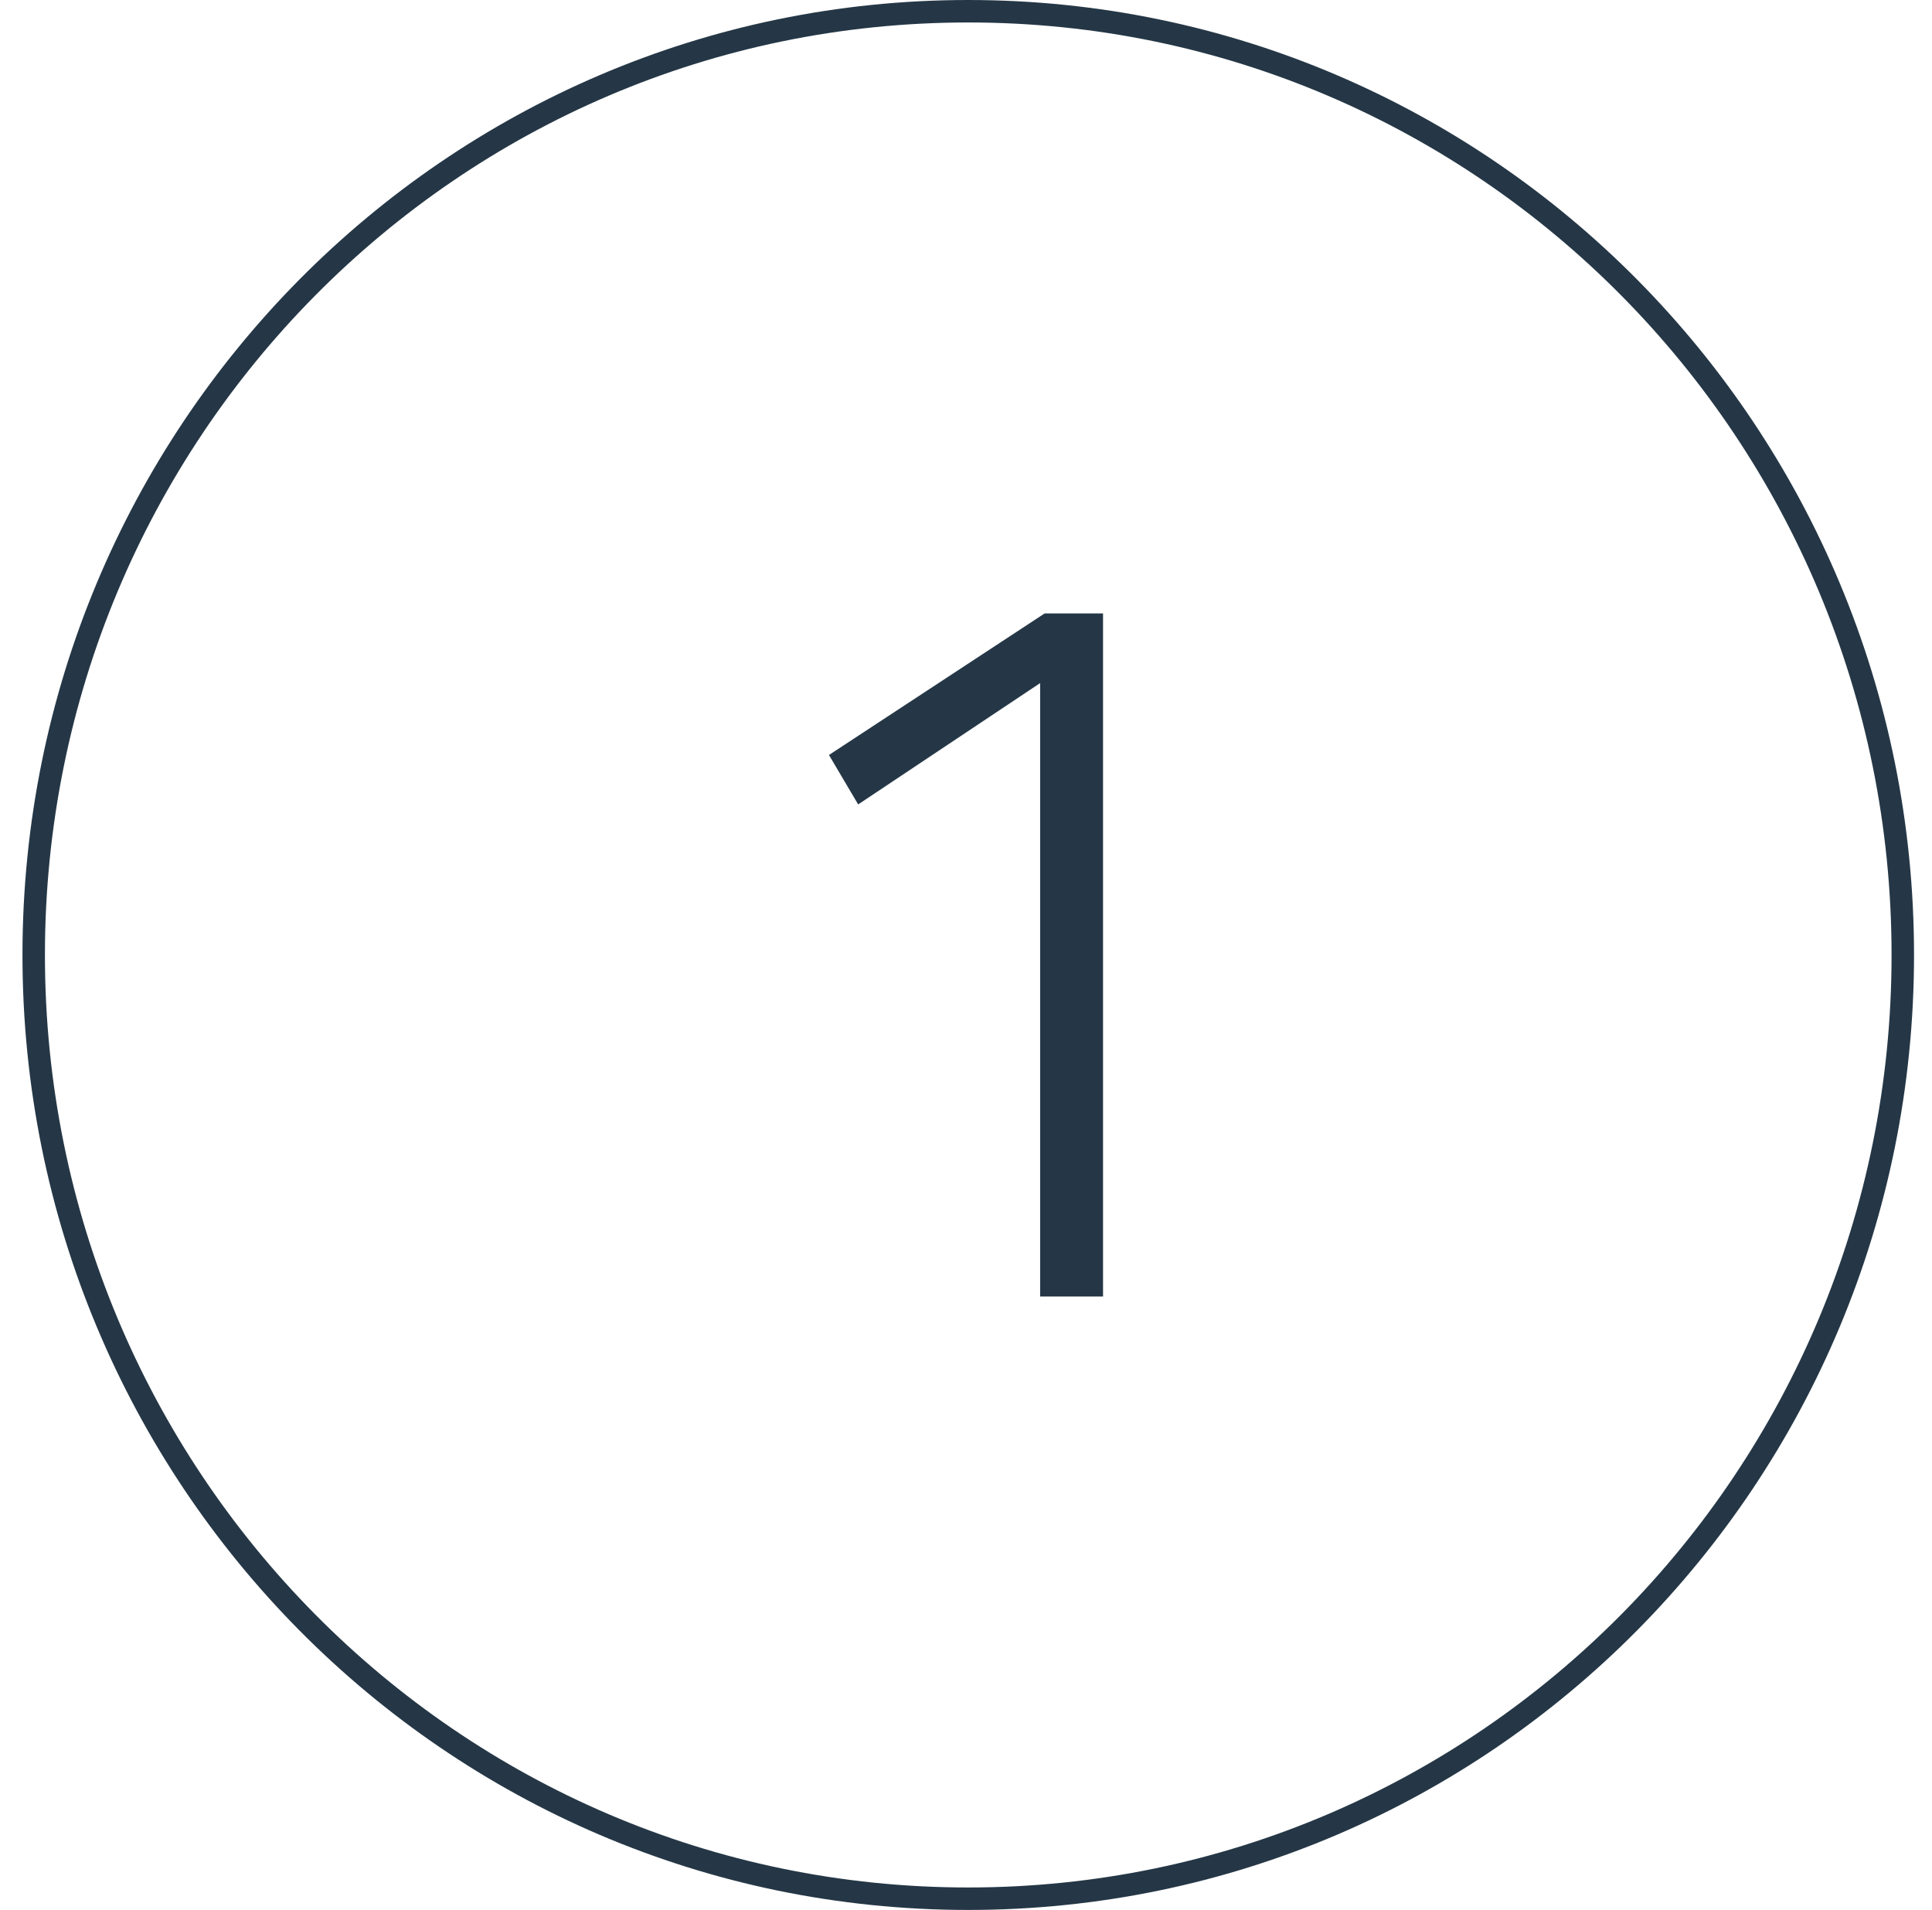
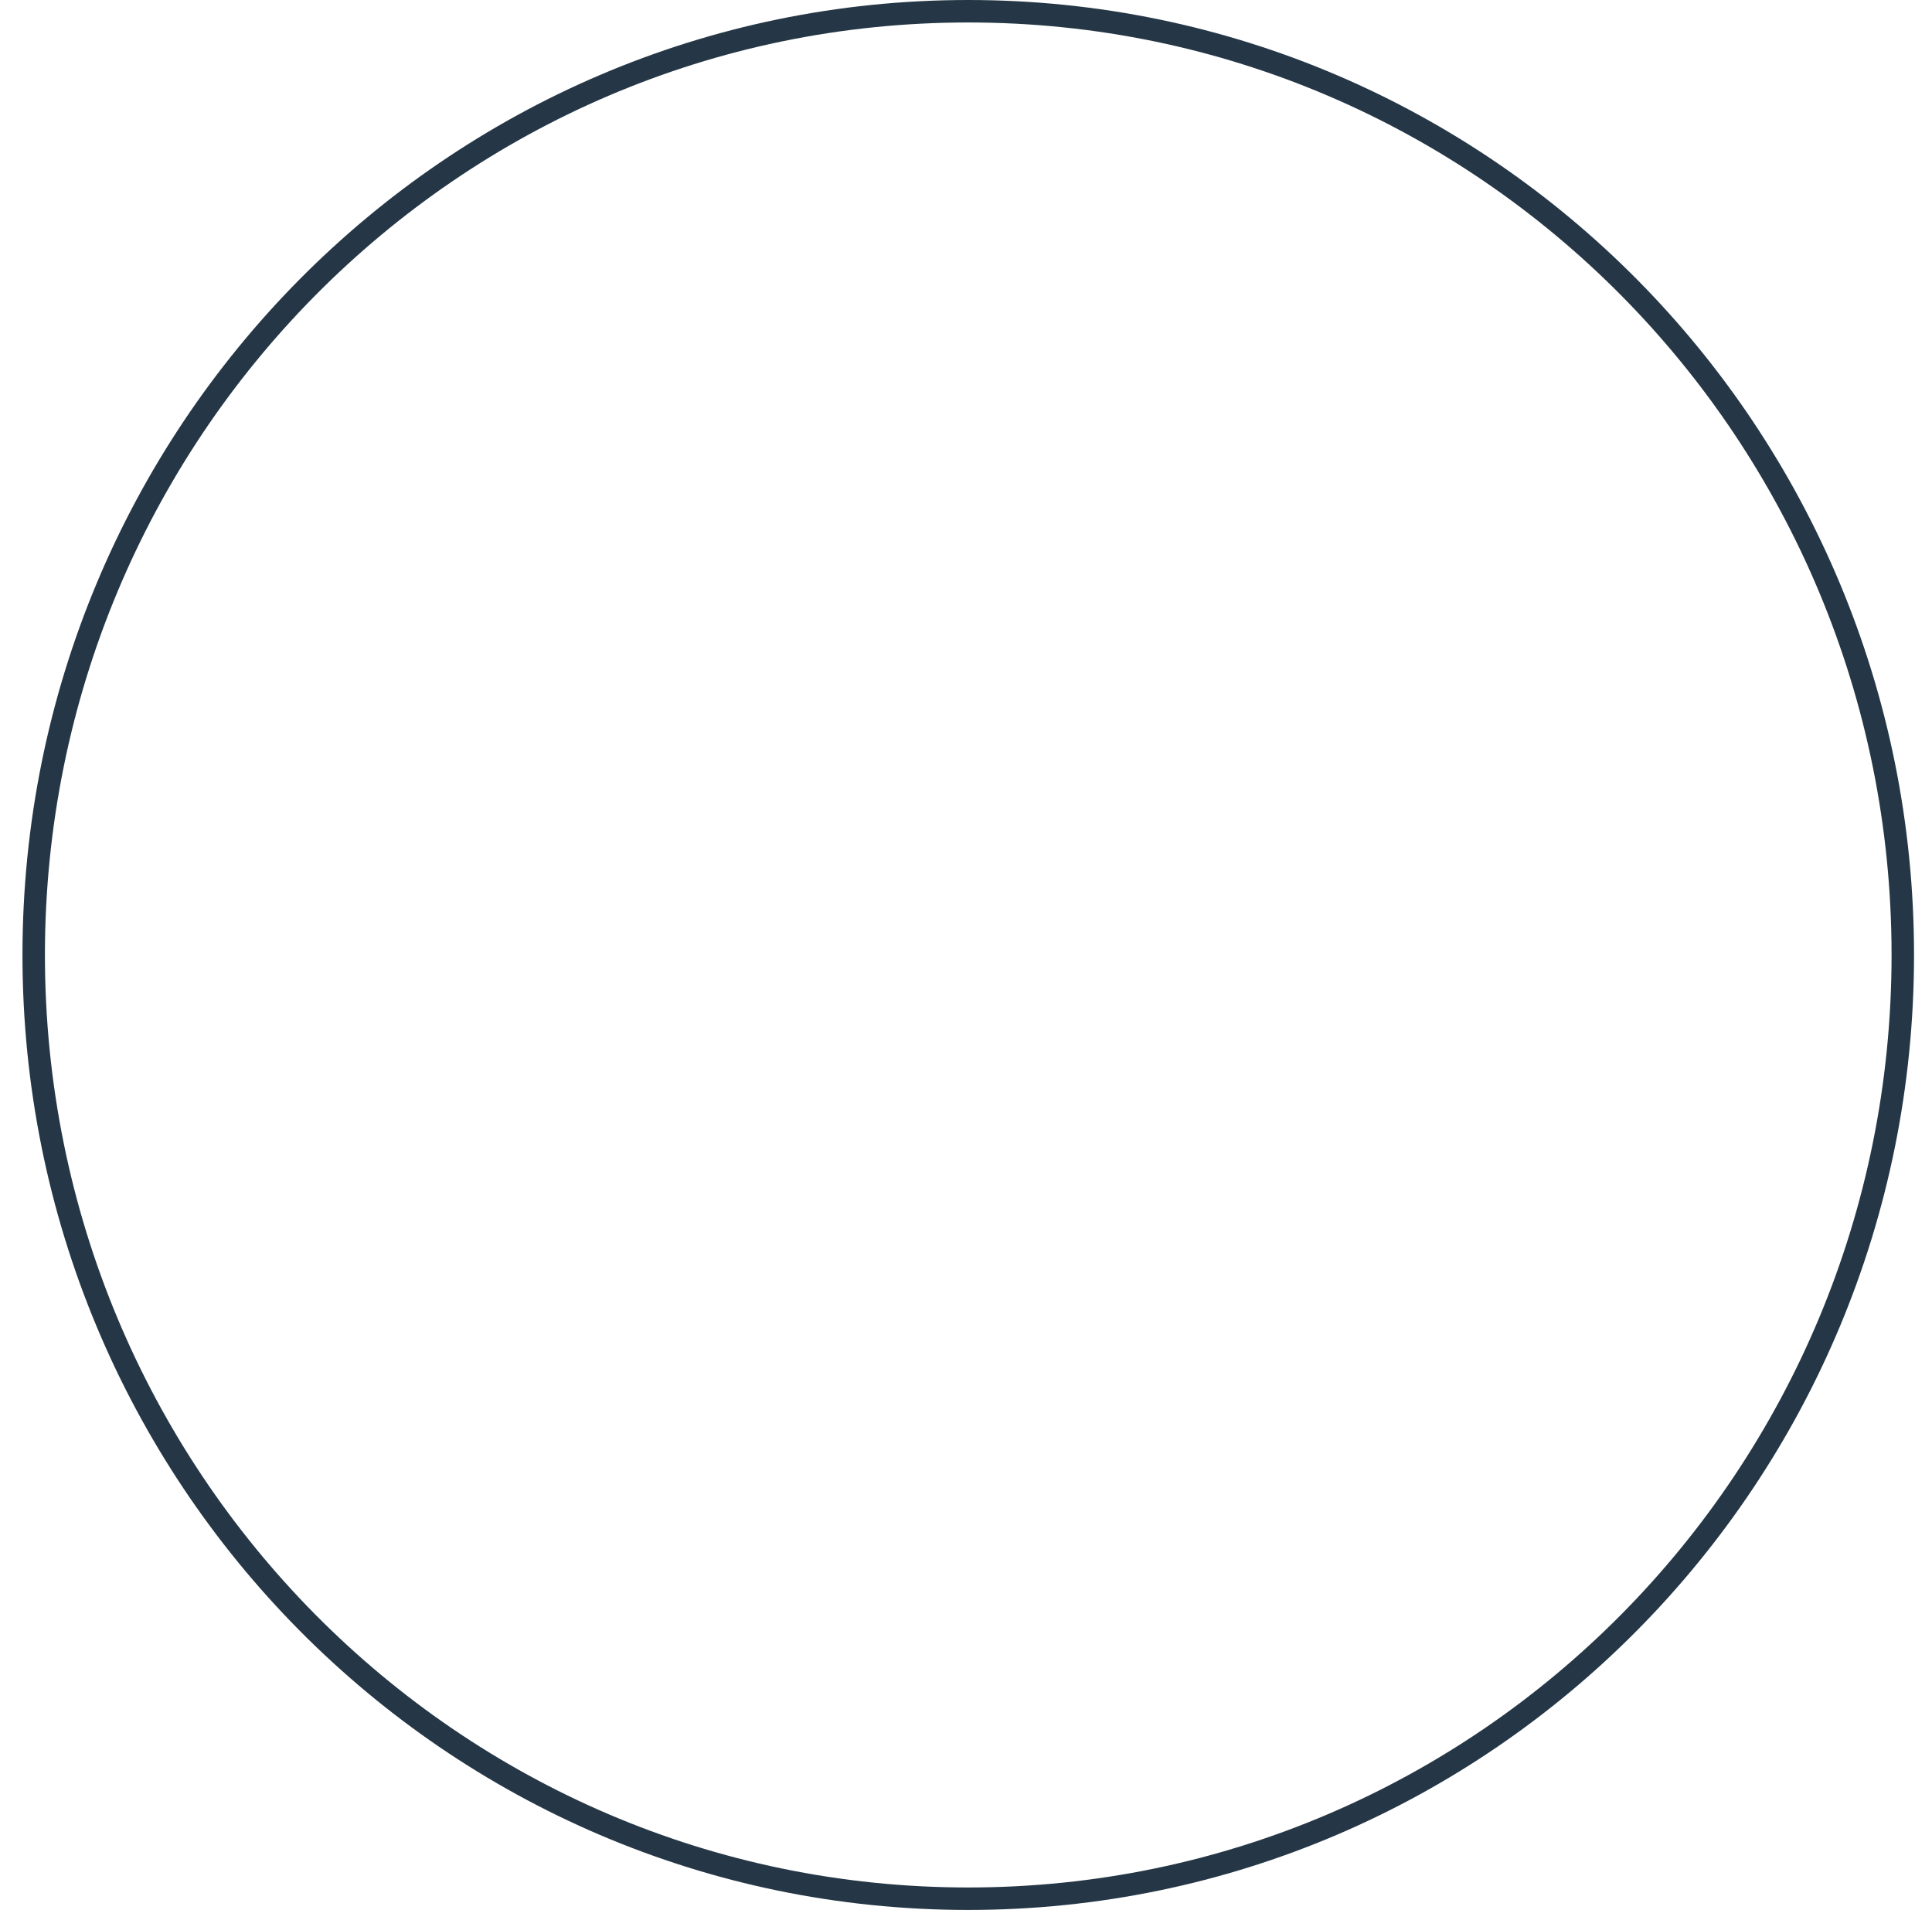
<svg xmlns="http://www.w3.org/2000/svg" version="1.1" id="Layer_1" x="0px" y="0px" viewBox="0 0 86 85" style="enable-background:new 0 0 86 85;" xml:space="preserve">
  <style type="text/css">
	.st0{fill:none;stroke:#253746;}
	.st1{fill:#253746;}
</style>
  <path class="st0" d="M84.7,42.5c0,23.2-18.6,42-41.6,42c-23,0-41.6-18.8-41.6-42s18.6-42,41.6-42C66.1,0.5,84.7,19.3,84.7,42.5z" />
-   <path class="st1" d="M49.1,27.3v30.4h-2.8V30.4l-8.1,5.4l-1.3-2.2l9.6-6.3H49.1z" />
</svg>